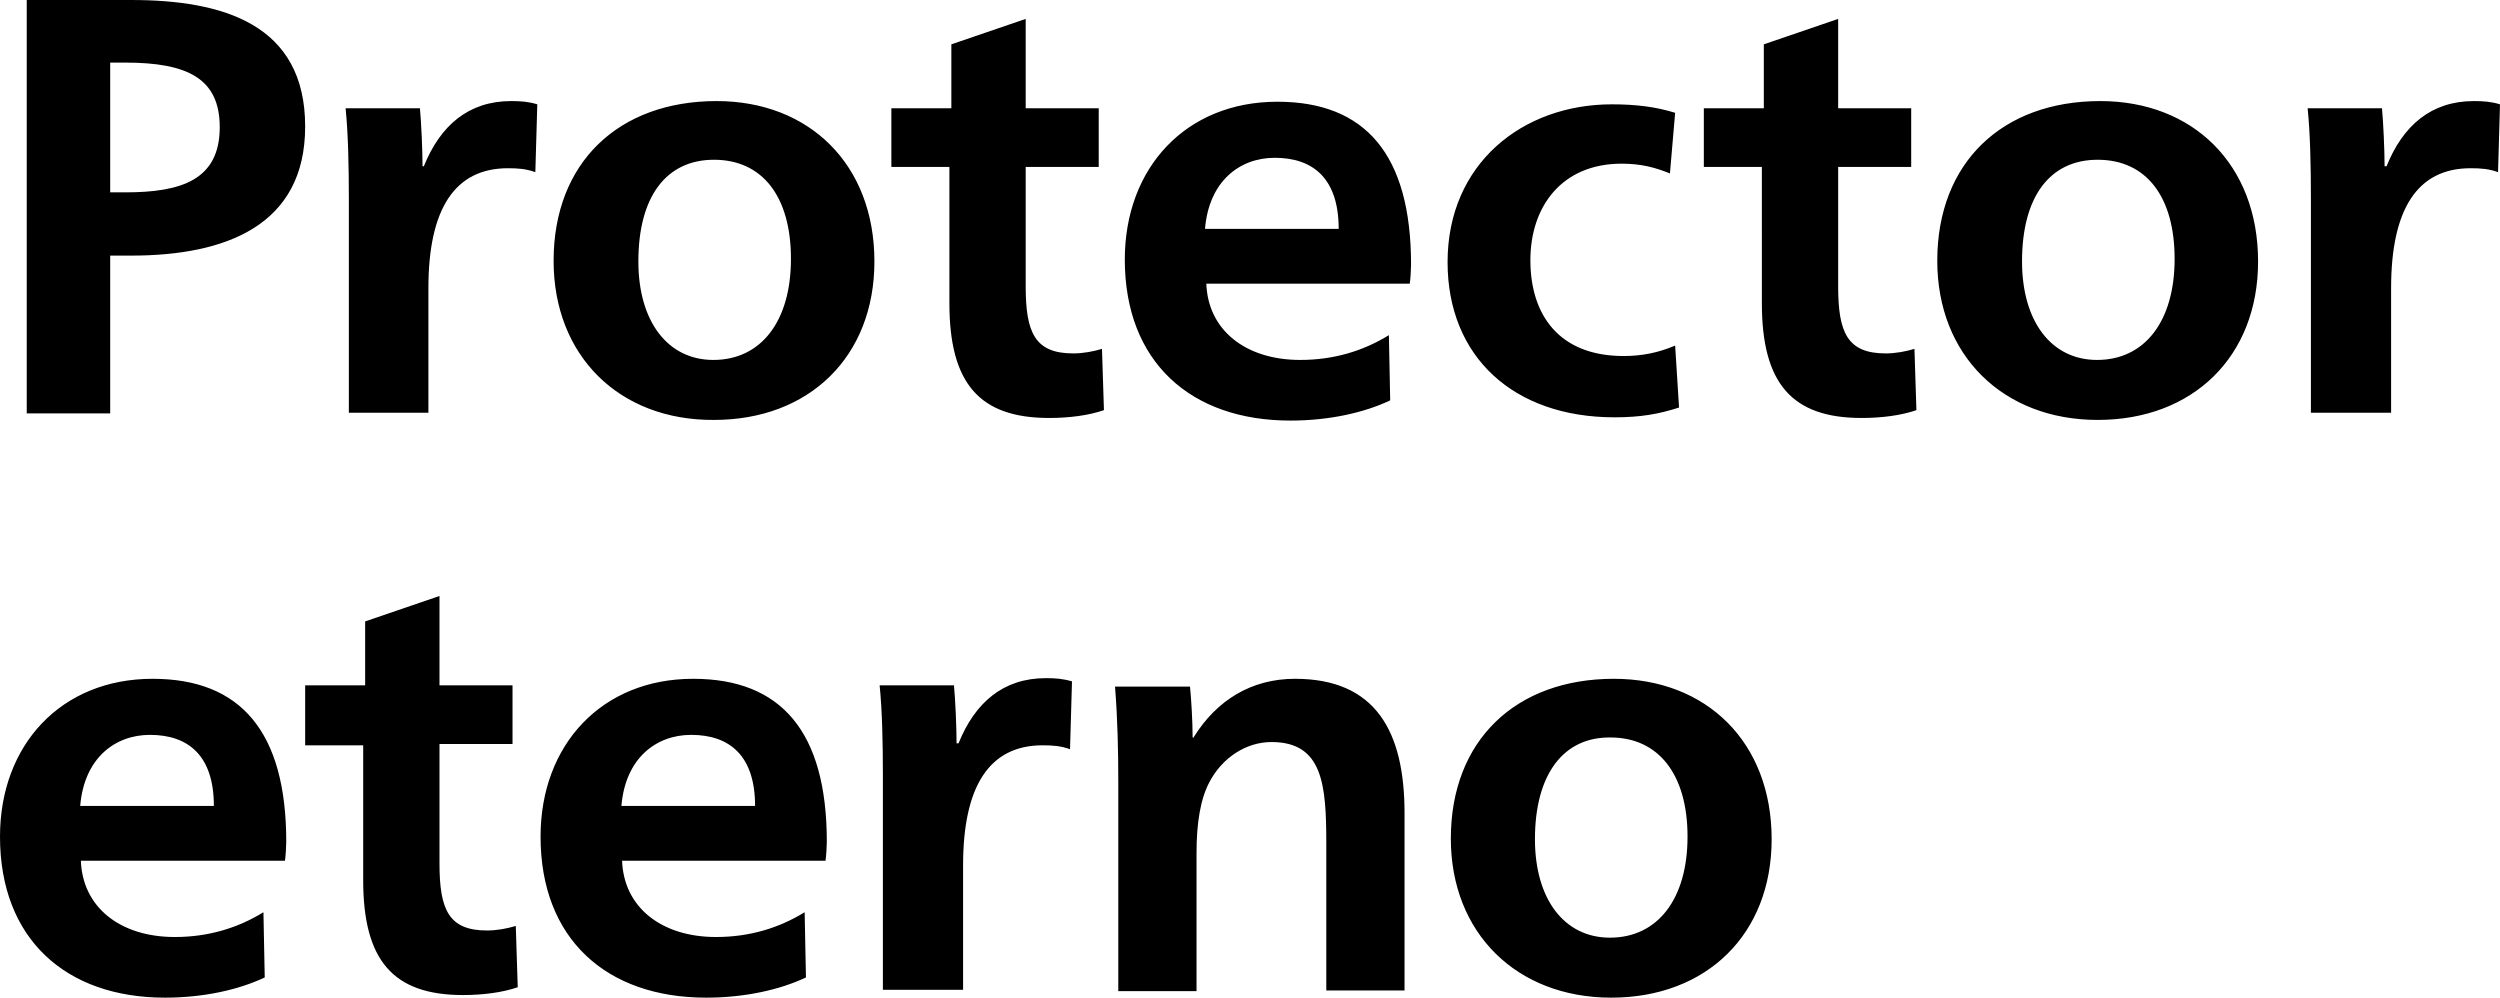
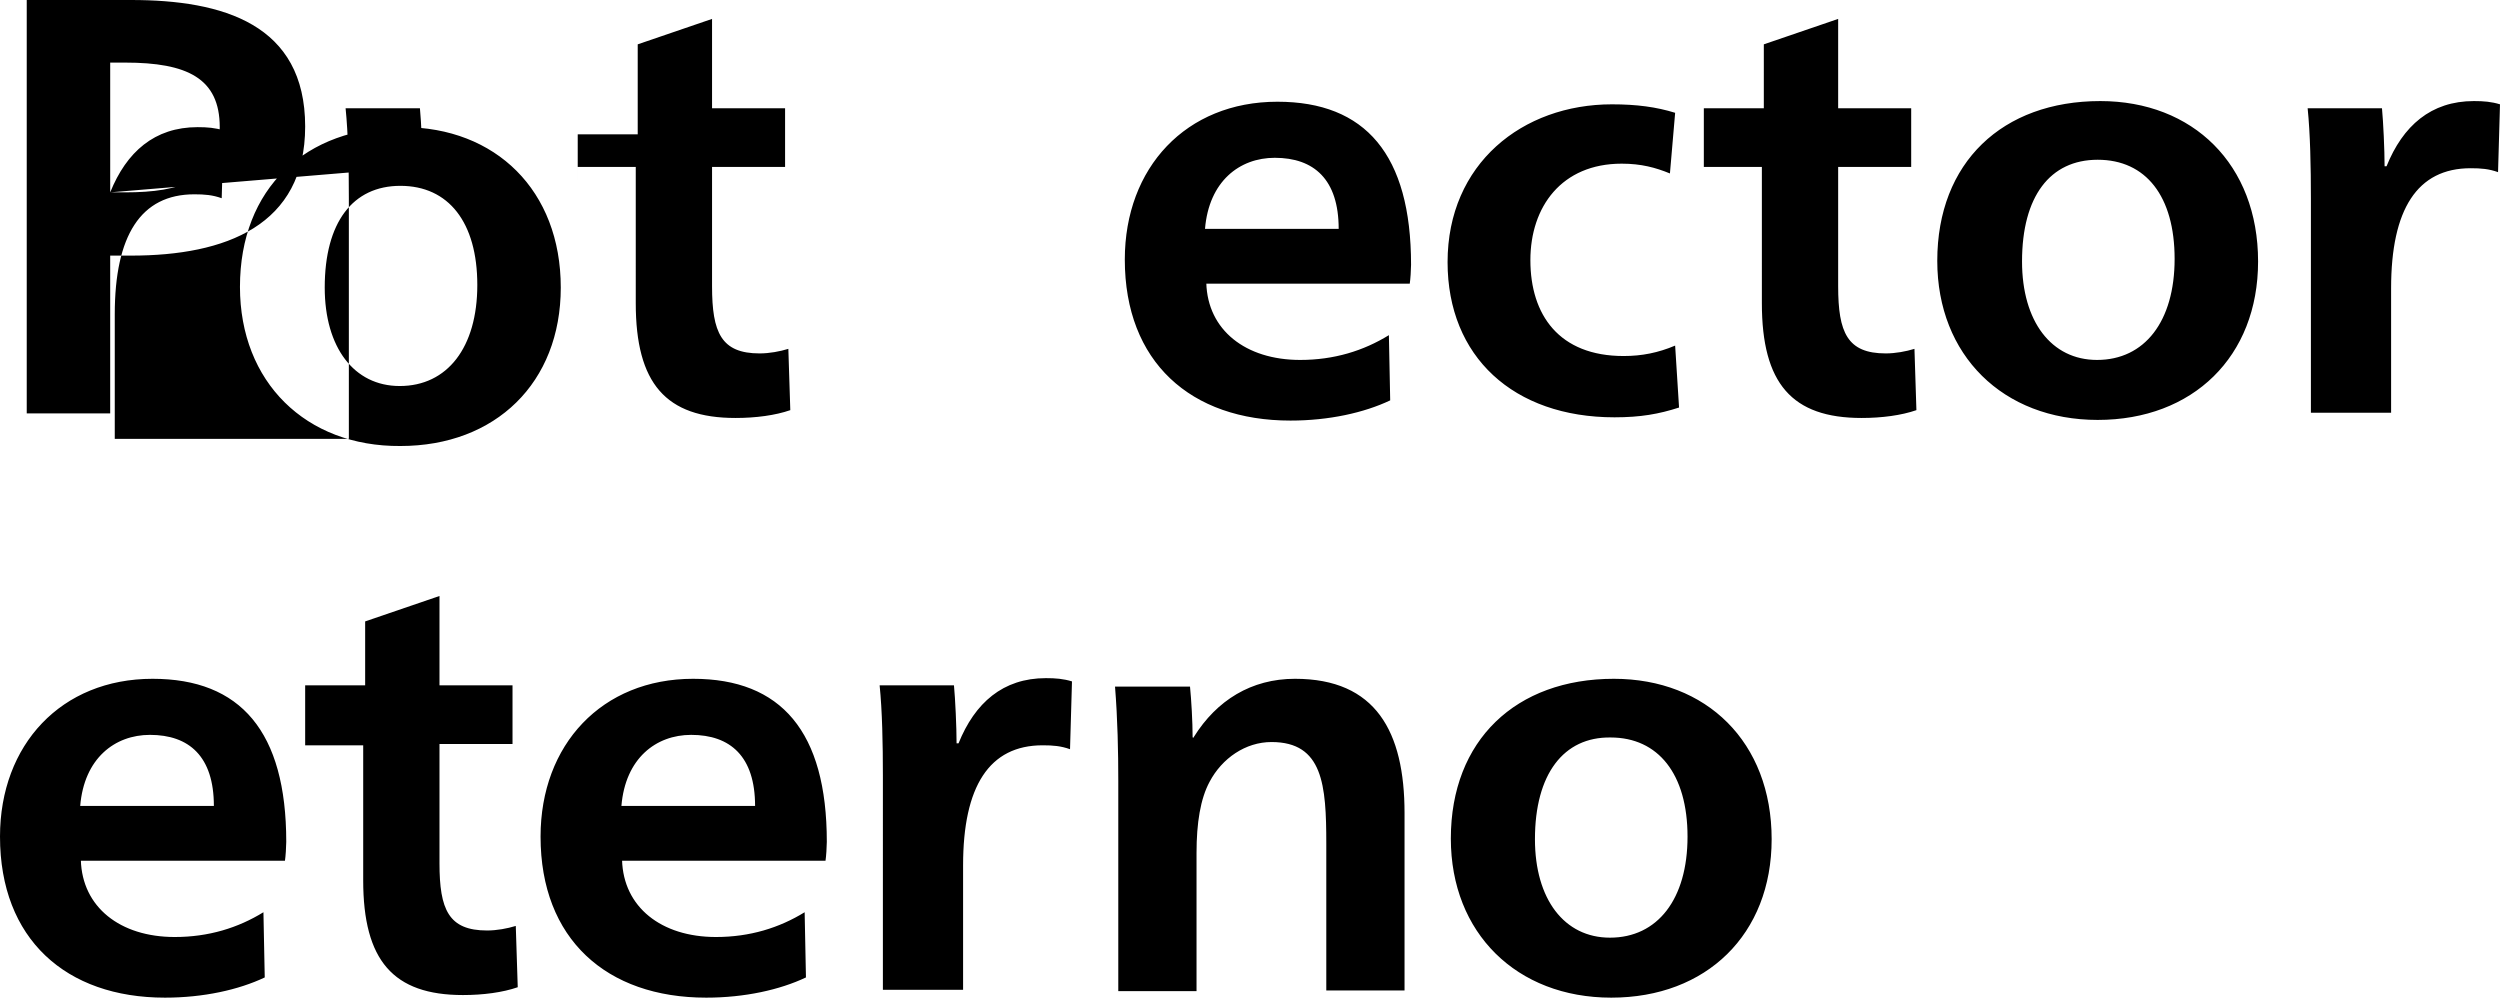
<svg xmlns="http://www.w3.org/2000/svg" viewBox="0 0 383.4 153">
-   <path d="M4.1 0h16c14.1 0 26.7 3.7 26.7 19.4 0 15.2-12.2 19.8-26.7 19.8h-3.2v24.2H4.1V0zm12.8 29.5h2.3c8.6 0 14.5-1.9 14.5-10 0-7.5-5-9.9-14.5-9.9h-2.3v19.9zm48.1-4c2.5-6.2 6.8-10 13.4-10 1.5 0 2.7.1 4 .5l-.3 10.4c-1.4-.5-2.6-.6-4.2-.6-8.2 0-12.2 6.3-12.2 18.4v19.1H53.5V30.5c0-4.9-.1-10-.5-13.9h11.4c.2 2.1.4 6.4.4 8.9h.2zm69.1 14.6c0 14.6-10 24.3-24.6 24.3-14.5.1-24.6-9.8-24.6-24.4 0-15.1 10-24.5 25-24.5 14.2 0 24.2 9.7 24.2 24.6zm-36.2 0c0 9.2 4.5 15.1 11.5 15.1 7.3 0 11.9-5.9 11.9-15.5s-4.4-15.2-11.8-15.2c-7.3 0-11.6 5.6-11.6 15.6zm38.8-14.5v-9h9.2V6.8l11.4-3.9v13.7h11.2v9h-11.2v18.3c0 7.1 1.4 10.3 7.3 10.3 1.5 0 3.1-.3 4.4-.7l.3 9.4c-2.3.8-5.3 1.2-8.4 1.2-10.7 0-15.3-5.3-15.3-17.6V25.6h-8.9zM185 43.4c.2 7.2 6 11.8 14.4 11.8 5.2 0 9.7-1.4 13.6-3.8l.2 10c-4 1.9-9.4 3.1-15.3 3.1-15.3 0-25.4-9-25.4-24.7 0-14.1 9.4-24.2 23.4-24.2 13.5 0 20.5 8.1 20.5 25 0 .7-.1 2.3-.2 2.9H185zm20.3-8.3c0-7.6-3.8-10.9-9.8-10.9-5.4 0-10.1 3.6-10.7 10.9h20.5zm50.8-8.5c-2.2-.9-4.4-1.5-7.4-1.5-9.2 0-14 6.6-14 14.8 0 8.4 4.4 14.7 14.3 14.7 2.8 0 5.3-.5 7.9-1.6l.6 9.5c-3.1 1-5.9 1.5-9.9 1.5-15.5 0-25.6-9.3-25.6-23.8 0-15.1 11.5-24.2 25.2-24.2 3.8 0 6.8.4 9.7 1.3l-.8 9.3zm5.2-1v-9h9.2V6.8l11.4-3.9v13.7h11.2v9h-11.2v18.3c0 7.1 1.4 10.3 7.3 10.3 1.5 0 3.1-.3 4.4-.7l.3 9.4c-2.3.8-5.3 1.2-8.4 1.2-10.7 0-15.3-5.3-15.3-17.6V25.6h-8.9zm85 14.5c0 14.6-10 24.3-24.6 24.3-14.5 0-24.6-9.9-24.6-24.4 0-15.1 10-24.5 25-24.5 14.2 0 24.2 9.7 24.2 24.6zm-36.2 0c0 9.2 4.5 15.1 11.5 15.1 7.3 0 11.9-5.9 11.9-15.5s-4.4-15.2-11.8-15.2c-7.3 0-11.6 5.6-11.6 15.6zM366 25.5c2.5-6.2 6.8-10 13.4-10 1.5 0 2.7.1 4 .5l-.3 10.4c-1.4-.5-2.6-.6-4.2-.6-8.2 0-12.2 6.3-12.2 18.4v19.1h-12.3V30.5c0-4.9-.1-10-.5-13.9h11.4c.2 2.1.4 6.4.4 8.9h.3zM12.4 131.9c.2 7.2 6 11.8 14.4 11.8 5.2 0 9.7-1.4 13.6-3.8l.2 10c-4 1.9-9.4 3.1-15.3 3.1C10.1 153 0 144 0 128.3c0-14.1 9.4-24.2 23.4-24.2 13.5 0 20.5 8.1 20.5 25 0 .7-.1 2.3-.2 2.9H12.4zm20.4-8.3c0-7.6-3.8-10.9-9.8-10.9-5.4 0-10.1 3.6-10.7 10.9h20.5zm14-9.5v-9H56v-9.8l11.4-3.9v13.7h11.2v9H67.4v18.3c0 7.1 1.4 10.3 7.3 10.3 1.5 0 3.1-.3 4.4-.7l.3 9.4c-2.3.8-5.3 1.2-8.4 1.2-10.7 0-15.3-5.3-15.3-17.6v-20.7h-8.9zm48.6 17.8c.2 7.2 6 11.8 14.4 11.8 5.2 0 9.7-1.4 13.6-3.8l.2 10c-4 1.9-9.4 3.1-15.3 3.1-15.3 0-25.4-9-25.4-24.7 0-14.1 9.4-24.2 23.4-24.2 13.5 0 20.5 8.1 20.5 25 0 .7-.1 2.3-.2 2.9H95.4zm20.4-8.3c0-7.6-3.8-10.9-9.8-10.9-5.4 0-10.1 3.6-10.7 10.9h20.5zM147 114c2.5-6.2 6.8-10 13.4-10 1.5 0 2.7.1 4 .5l-.3 10.4c-1.4-.5-2.6-.6-4.2-.6-8.2 0-12.2 6.3-12.2 18.4v19.1h-12.3V119c0-4.9-.1-10-.5-13.9h11.4c.2 2.1.4 6.4.4 8.9h.3zm36.1-1c3.5-5.6 8.8-8.9 15.5-8.9 12.4 0 16.8 8.1 16.8 20.6v27.2h-12v-22.5c0-9-.5-15.6-8.4-15.6-4 0-7.6 2.5-9.5 6.1-1.4 2.6-2 6.3-2 10.9V152h-12v-32.2c0-4.5-.1-9.5-.5-14.5h11.5c.2 2 .4 5.4.4 7.8h.2zm88.6 15.7c0 14.6-10 24.3-24.6 24.3-14.5 0-24.6-9.9-24.6-24.4 0-15.1 10-24.5 25-24.5 14.2 0 24.2 9.7 24.2 24.6zm-36.3 0c0 9.2 4.5 15.1 11.5 15.1 7.3 0 11.9-5.9 11.9-15.5s-4.5-15.2-11.8-15.2c-7.2-.1-11.6 5.6-11.6 15.6z" />
+   <path d="M4.1 0h16c14.1 0 26.7 3.7 26.7 19.4 0 15.2-12.2 19.8-26.7 19.8h-3.2v24.2H4.1V0zm12.8 29.5h2.3c8.6 0 14.5-1.9 14.5-10 0-7.5-5-9.9-14.5-9.9h-2.3v19.9zc2.5-6.2 6.8-10 13.4-10 1.5 0 2.7.1 4 .5l-.3 10.4c-1.4-.5-2.6-.6-4.2-.6-8.2 0-12.2 6.3-12.2 18.4v19.1H53.5V30.5c0-4.9-.1-10-.5-13.9h11.4c.2 2.1.4 6.4.4 8.9h.2zm69.1 14.6c0 14.6-10 24.3-24.6 24.3-14.5.1-24.6-9.8-24.6-24.4 0-15.1 10-24.5 25-24.5 14.2 0 24.2 9.7 24.2 24.6zm-36.2 0c0 9.2 4.5 15.1 11.5 15.1 7.3 0 11.9-5.9 11.9-15.5s-4.4-15.2-11.8-15.2c-7.3 0-11.6 5.6-11.6 15.6zm38.8-14.5v-9h9.2V6.8l11.4-3.9v13.7h11.2v9h-11.2v18.3c0 7.1 1.4 10.3 7.3 10.3 1.5 0 3.1-.3 4.4-.7l.3 9.4c-2.3.8-5.3 1.2-8.4 1.2-10.7 0-15.3-5.3-15.3-17.6V25.6h-8.9zM185 43.4c.2 7.2 6 11.8 14.4 11.8 5.2 0 9.7-1.4 13.6-3.8l.2 10c-4 1.9-9.4 3.1-15.3 3.1-15.3 0-25.4-9-25.4-24.7 0-14.1 9.4-24.2 23.4-24.2 13.5 0 20.5 8.1 20.5 25 0 .7-.1 2.3-.2 2.9H185zm20.3-8.3c0-7.6-3.8-10.9-9.8-10.9-5.4 0-10.1 3.6-10.7 10.9h20.5zm50.8-8.5c-2.2-.9-4.4-1.5-7.4-1.5-9.2 0-14 6.6-14 14.8 0 8.4 4.4 14.7 14.3 14.7 2.8 0 5.3-.5 7.9-1.6l.6 9.5c-3.1 1-5.9 1.5-9.9 1.5-15.5 0-25.6-9.3-25.6-23.8 0-15.1 11.5-24.2 25.2-24.2 3.8 0 6.8.4 9.7 1.3l-.8 9.3zm5.2-1v-9h9.2V6.8l11.4-3.9v13.7h11.2v9h-11.2v18.3c0 7.1 1.4 10.3 7.3 10.3 1.5 0 3.1-.3 4.4-.7l.3 9.4c-2.3.8-5.3 1.2-8.4 1.2-10.7 0-15.3-5.3-15.3-17.6V25.6h-8.9zm85 14.5c0 14.6-10 24.3-24.6 24.3-14.5 0-24.6-9.9-24.6-24.4 0-15.1 10-24.5 25-24.5 14.2 0 24.2 9.7 24.2 24.6zm-36.2 0c0 9.2 4.5 15.1 11.5 15.1 7.3 0 11.9-5.9 11.9-15.5s-4.4-15.2-11.8-15.2c-7.3 0-11.6 5.6-11.6 15.6zM366 25.5c2.5-6.2 6.8-10 13.4-10 1.5 0 2.7.1 4 .5l-.3 10.4c-1.4-.5-2.6-.6-4.2-.6-8.2 0-12.2 6.3-12.2 18.4v19.1h-12.3V30.5c0-4.9-.1-10-.5-13.9h11.4c.2 2.1.4 6.4.4 8.9h.3zM12.4 131.9c.2 7.2 6 11.8 14.4 11.8 5.2 0 9.7-1.4 13.6-3.8l.2 10c-4 1.9-9.4 3.1-15.3 3.1C10.1 153 0 144 0 128.3c0-14.1 9.4-24.2 23.4-24.2 13.5 0 20.5 8.1 20.5 25 0 .7-.1 2.3-.2 2.9H12.4zm20.4-8.3c0-7.6-3.8-10.9-9.8-10.9-5.4 0-10.1 3.6-10.7 10.9h20.5zm14-9.5v-9H56v-9.8l11.4-3.9v13.7h11.2v9H67.4v18.3c0 7.1 1.4 10.3 7.3 10.3 1.5 0 3.1-.3 4.4-.7l.3 9.4c-2.3.8-5.3 1.2-8.4 1.2-10.7 0-15.3-5.3-15.3-17.6v-20.7h-8.9zm48.6 17.8c.2 7.2 6 11.8 14.4 11.8 5.2 0 9.7-1.4 13.6-3.8l.2 10c-4 1.9-9.4 3.1-15.3 3.1-15.3 0-25.4-9-25.4-24.7 0-14.1 9.4-24.2 23.4-24.2 13.5 0 20.5 8.1 20.5 25 0 .7-.1 2.3-.2 2.9H95.4zm20.4-8.3c0-7.6-3.8-10.9-9.8-10.9-5.4 0-10.1 3.6-10.7 10.9h20.5zM147 114c2.5-6.2 6.8-10 13.4-10 1.5 0 2.7.1 4 .5l-.3 10.4c-1.4-.5-2.6-.6-4.2-.6-8.2 0-12.2 6.3-12.2 18.4v19.1h-12.3V119c0-4.9-.1-10-.5-13.9h11.4c.2 2.1.4 6.4.4 8.9h.3zm36.1-1c3.5-5.6 8.8-8.9 15.5-8.9 12.4 0 16.8 8.1 16.8 20.6v27.2h-12v-22.5c0-9-.5-15.6-8.4-15.6-4 0-7.6 2.5-9.5 6.1-1.4 2.6-2 6.3-2 10.9V152h-12v-32.2c0-4.5-.1-9.5-.5-14.5h11.5c.2 2 .4 5.4.4 7.8h.2zm88.6 15.7c0 14.6-10 24.3-24.6 24.3-14.5 0-24.6-9.9-24.6-24.4 0-15.1 10-24.5 25-24.5 14.2 0 24.2 9.7 24.2 24.6zm-36.3 0c0 9.2 4.5 15.1 11.5 15.1 7.3 0 11.9-5.9 11.9-15.5s-4.5-15.2-11.8-15.2c-7.2-.1-11.6 5.6-11.6 15.6z" />
</svg>